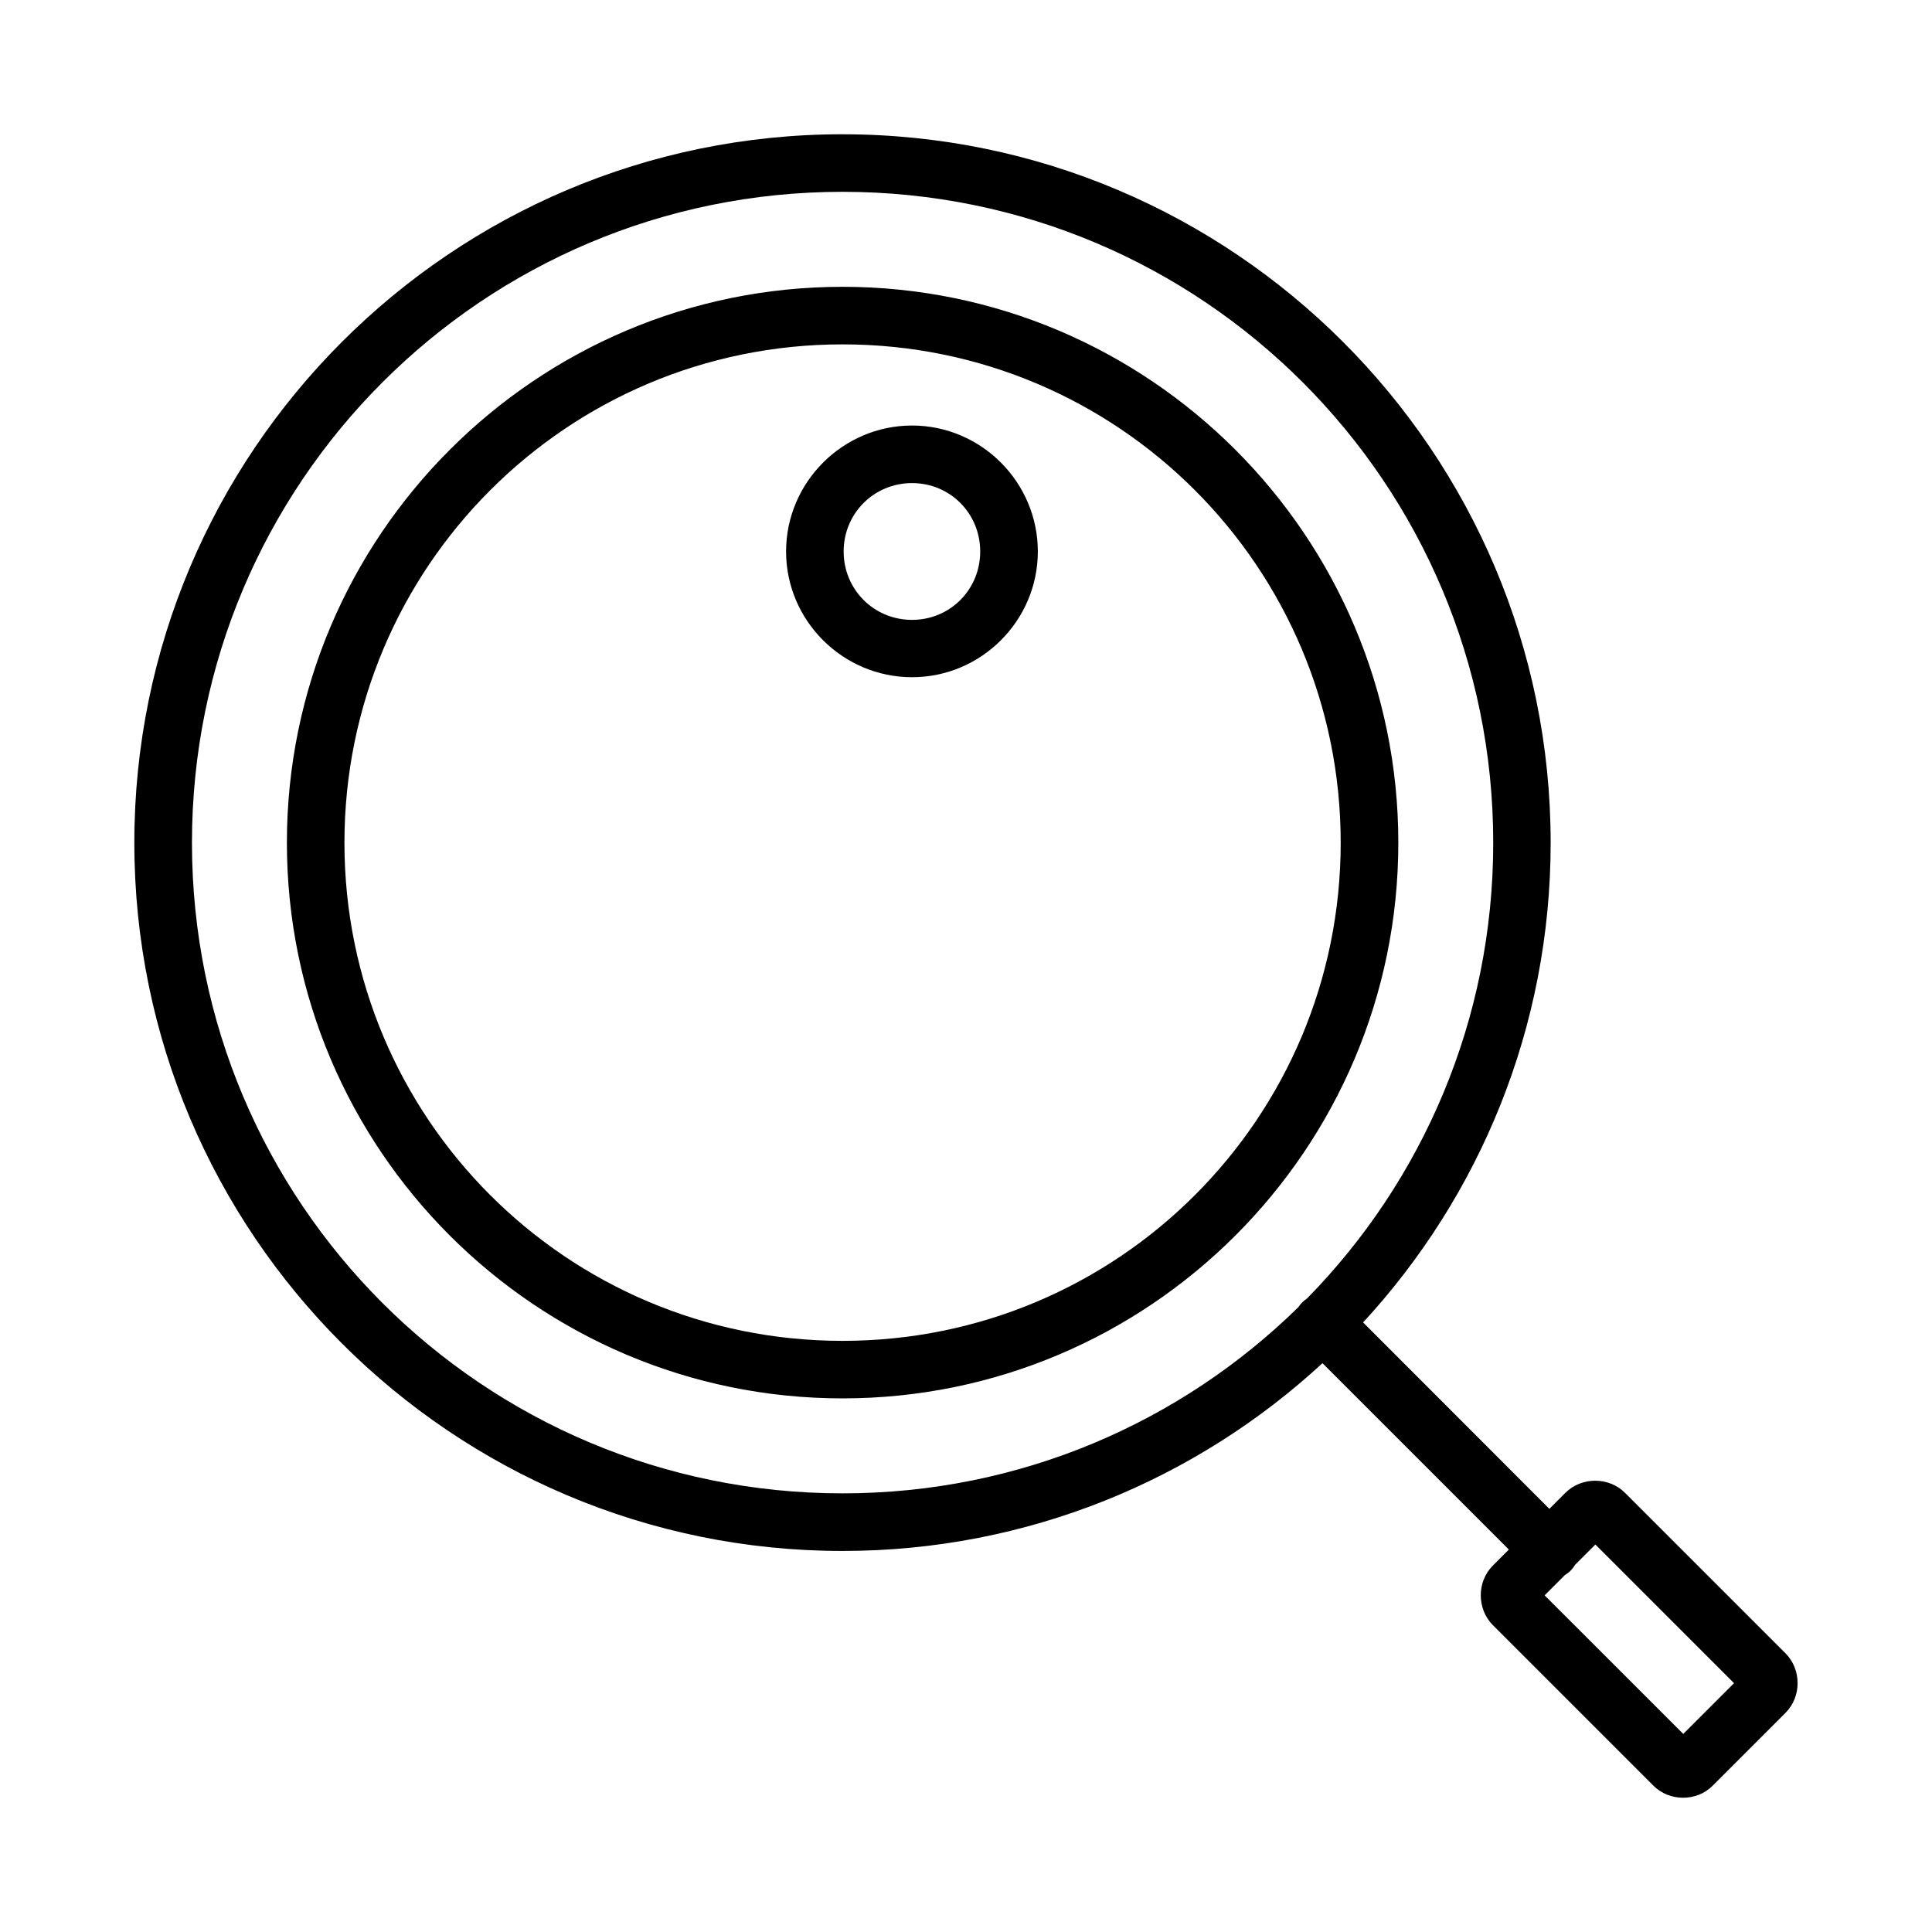
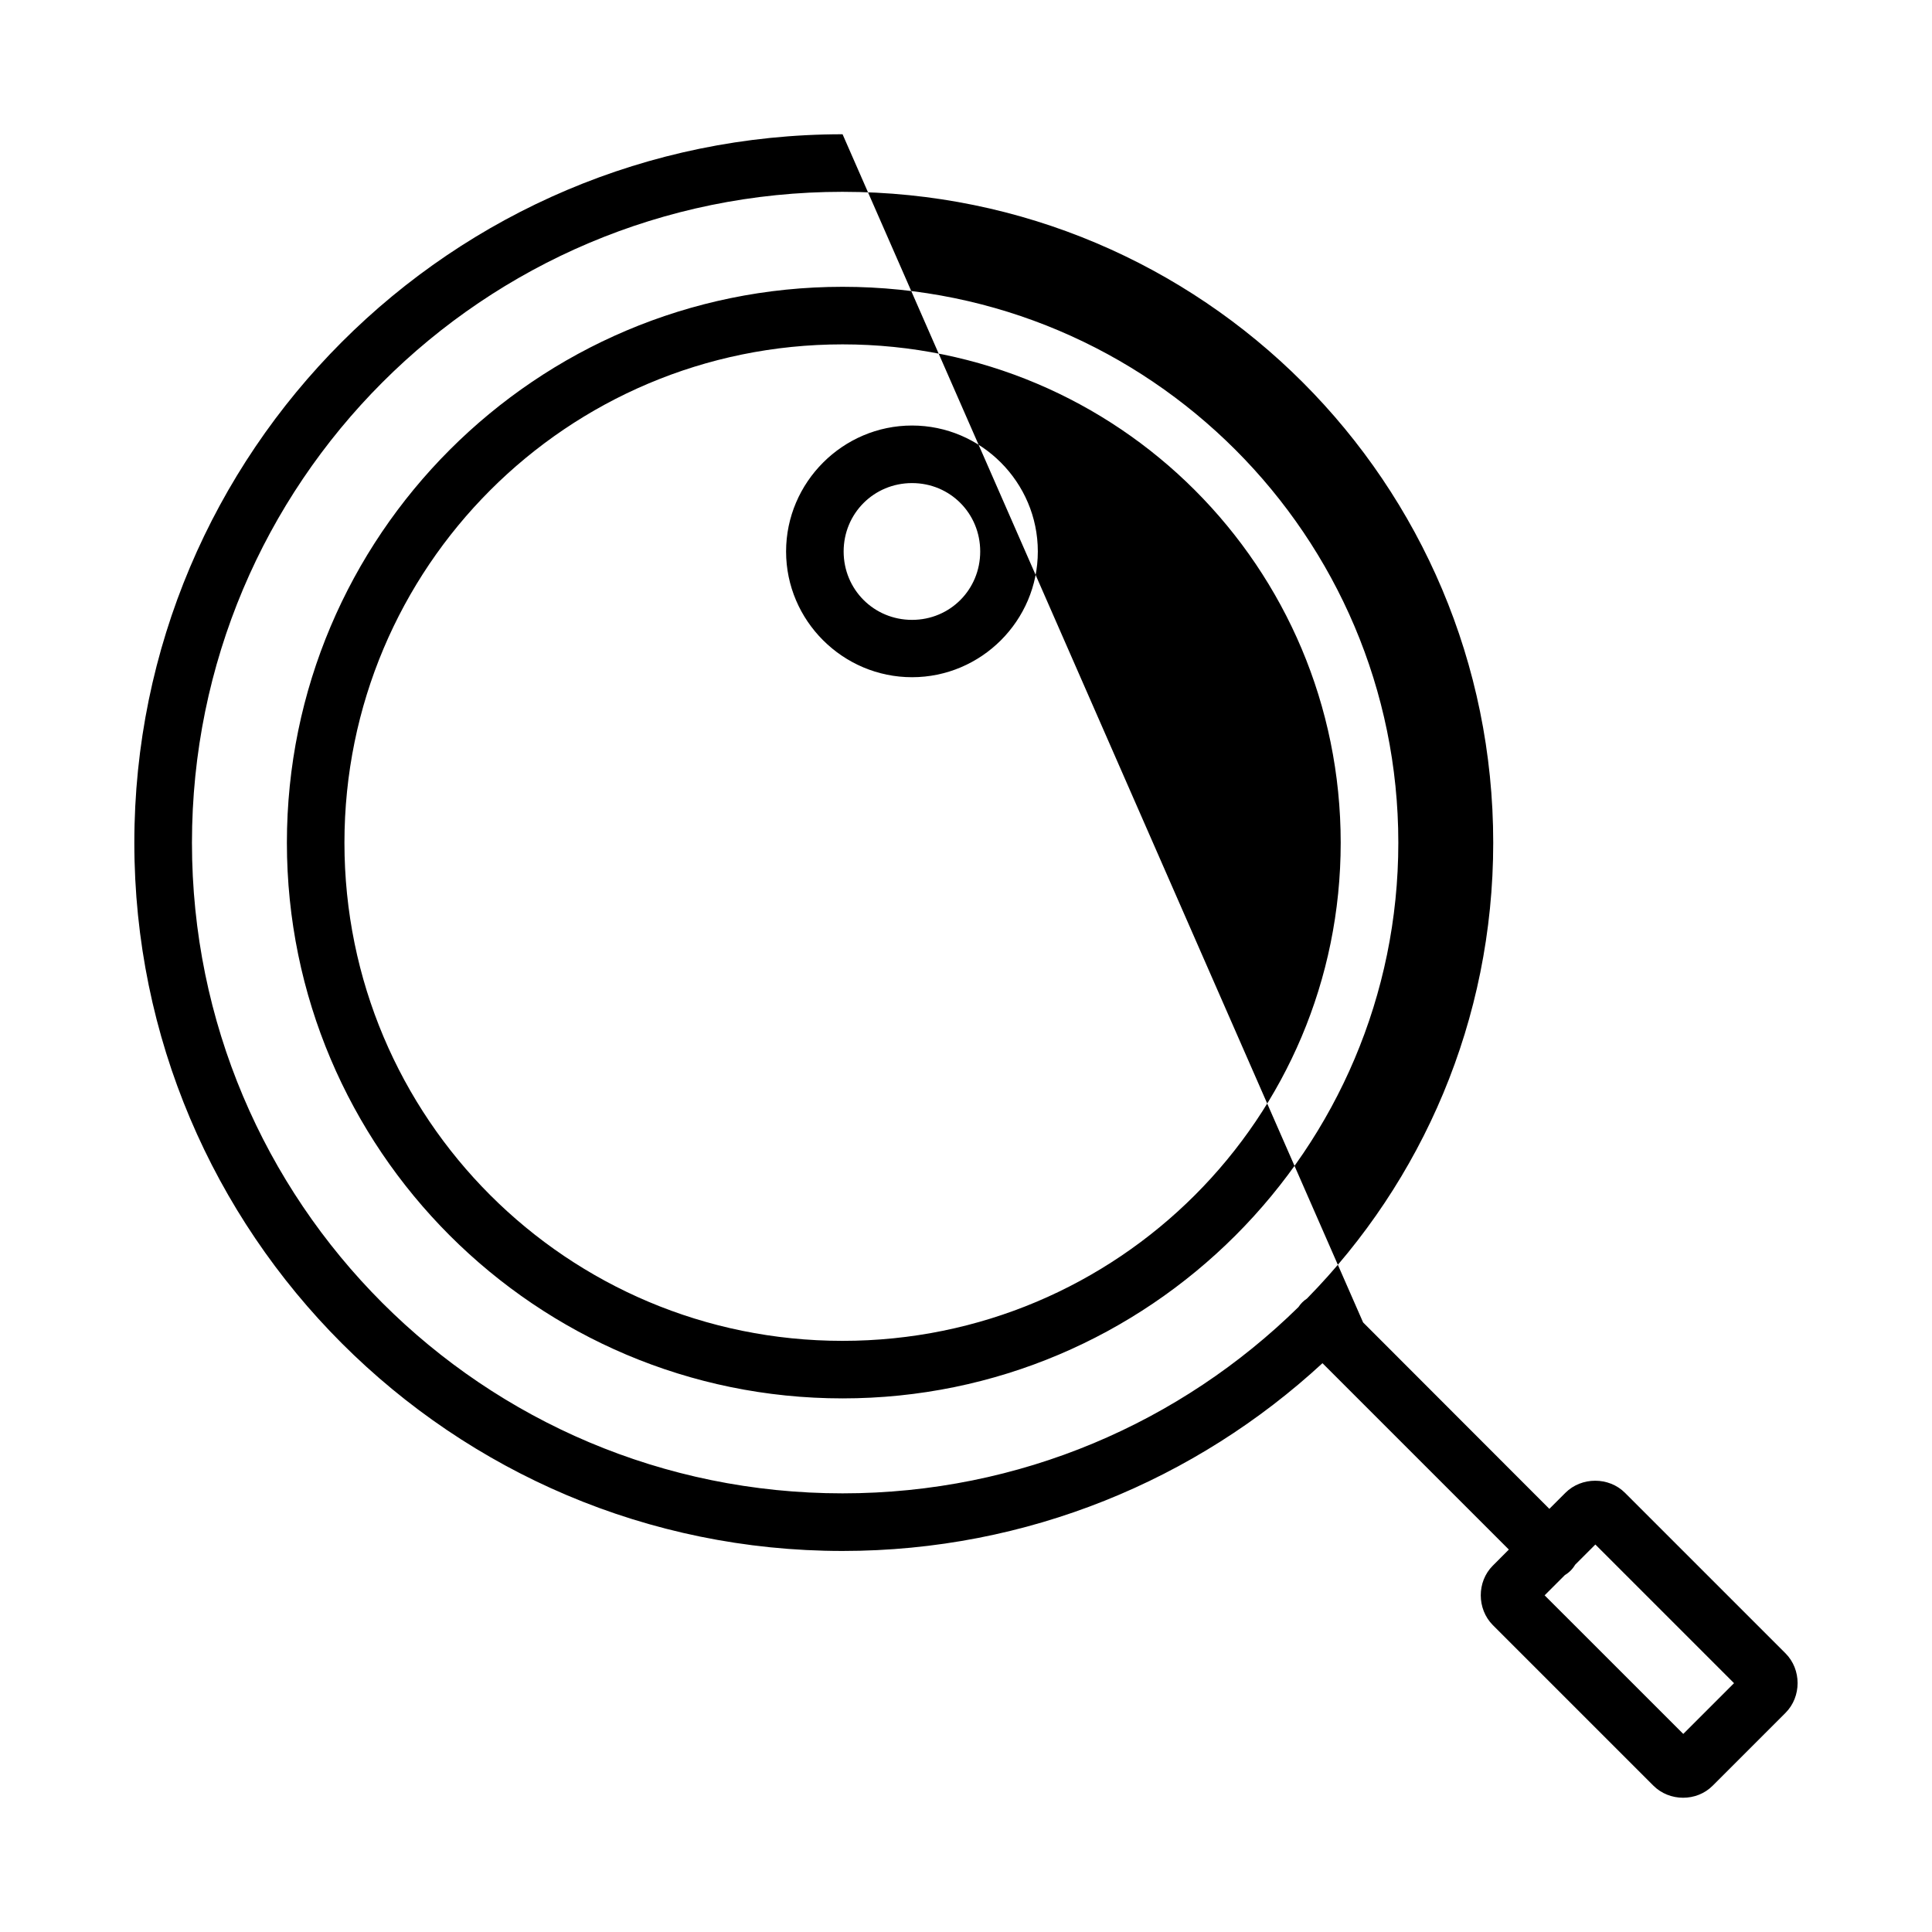
<svg xmlns="http://www.w3.org/2000/svg" fill="#000000" width="800px" height="800px" version="1.1" viewBox="144 144 512 512">
-   <path d="m367.29 179.58c-103.57 0-187.69 84.18-187.69 187.75 0 103.57 84.117 187.69 187.69 187.69 49.051 0 93.73-18.895 127.18-49.762l49.391 49.391-4.262 4.273c-4.262 4.262-4.219 11.469 0 15.73l42.555 42.555c4.262 4.262 11.453 4.301 15.715 0.027l19.316-19.316c4.262-4.262 4.262-11.496 0-15.758l-42.555-42.555c-4.262-4.262-11.512-4.262-15.773 0l-4.262 4.258-49.359-49.406c30.84-33.449 49.703-78.098 49.703-127.12 0-103.57-84.117-187.75-187.69-187.75zm0 15.254c95.324 0 172.43 77.168 172.43 172.5 0 47.094-18.84 89.711-49.375 120.81-0.891 0.578-1.652 1.34-2.234 2.234-31.098 30.535-73.73 49.375-120.82 49.375-95.324 0-172.42-77.094-172.42-172.42s77.094-172.5 172.42-172.5zm0 25.172c-81.246 0-147.26 66.078-147.26 147.32 0 81.246 66.02 147.26 147.26 147.26 81.246 0 147.28-66.016 147.28-147.26 0-81.246-66.031-147.32-147.28-147.32zm0 15.254c73.004 0 132.01 59.066 132.01 132.07 0 73.004-59.008 132.01-132.01 132.01-73.004 0-132.01-59.008-132.01-132.01 0-73.004 59.008-132.07 132.01-132.07zm18.41 21.508c-18.336 0-33.379 15.043-33.379 33.379 0 18.336 15.043 33.32 33.379 33.32s33.336-14.984 33.336-33.32c0-18.336-14.996-33.379-33.336-33.379zm0 15.254c10.094 0 18.066 8.031 18.066 18.125s-7.973 18.125-18.066 18.125-18.125-8.031-18.125-18.125 8.035-18.125 18.125-18.125zm181.09 281.29 36.746 36.746-13.449 13.449-36.746-36.73 5.348-5.348-0.004-0.004c1.137-0.668 2.082-1.617 2.742-2.754z" />
+   <path d="m367.29 179.58c-103.57 0-187.69 84.18-187.69 187.75 0 103.57 84.117 187.69 187.69 187.69 49.051 0 93.73-18.895 127.18-49.762l49.391 49.391-4.262 4.273c-4.262 4.262-4.219 11.469 0 15.73l42.555 42.555c4.262 4.262 11.453 4.301 15.715 0.027l19.316-19.316c4.262-4.262 4.262-11.496 0-15.758l-42.555-42.555c-4.262-4.262-11.512-4.262-15.773 0l-4.262 4.258-49.359-49.406zm0 15.254c95.324 0 172.43 77.168 172.43 172.5 0 47.094-18.84 89.711-49.375 120.81-0.891 0.578-1.652 1.34-2.234 2.234-31.098 30.535-73.73 49.375-120.82 49.375-95.324 0-172.42-77.094-172.42-172.42s77.094-172.5 172.42-172.5zm0 25.172c-81.246 0-147.26 66.078-147.26 147.32 0 81.246 66.02 147.26 147.26 147.26 81.246 0 147.28-66.016 147.28-147.26 0-81.246-66.031-147.32-147.28-147.32zm0 15.254c73.004 0 132.01 59.066 132.01 132.07 0 73.004-59.008 132.01-132.01 132.01-73.004 0-132.01-59.008-132.01-132.01 0-73.004 59.008-132.07 132.01-132.07zm18.41 21.508c-18.336 0-33.379 15.043-33.379 33.379 0 18.336 15.043 33.32 33.379 33.32s33.336-14.984 33.336-33.32c0-18.336-14.996-33.379-33.336-33.379zm0 15.254c10.094 0 18.066 8.031 18.066 18.125s-7.973 18.125-18.066 18.125-18.125-8.031-18.125-18.125 8.035-18.125 18.125-18.125zm181.09 281.29 36.746 36.746-13.449 13.449-36.746-36.73 5.348-5.348-0.004-0.004c1.137-0.668 2.082-1.617 2.742-2.754z" />
</svg>